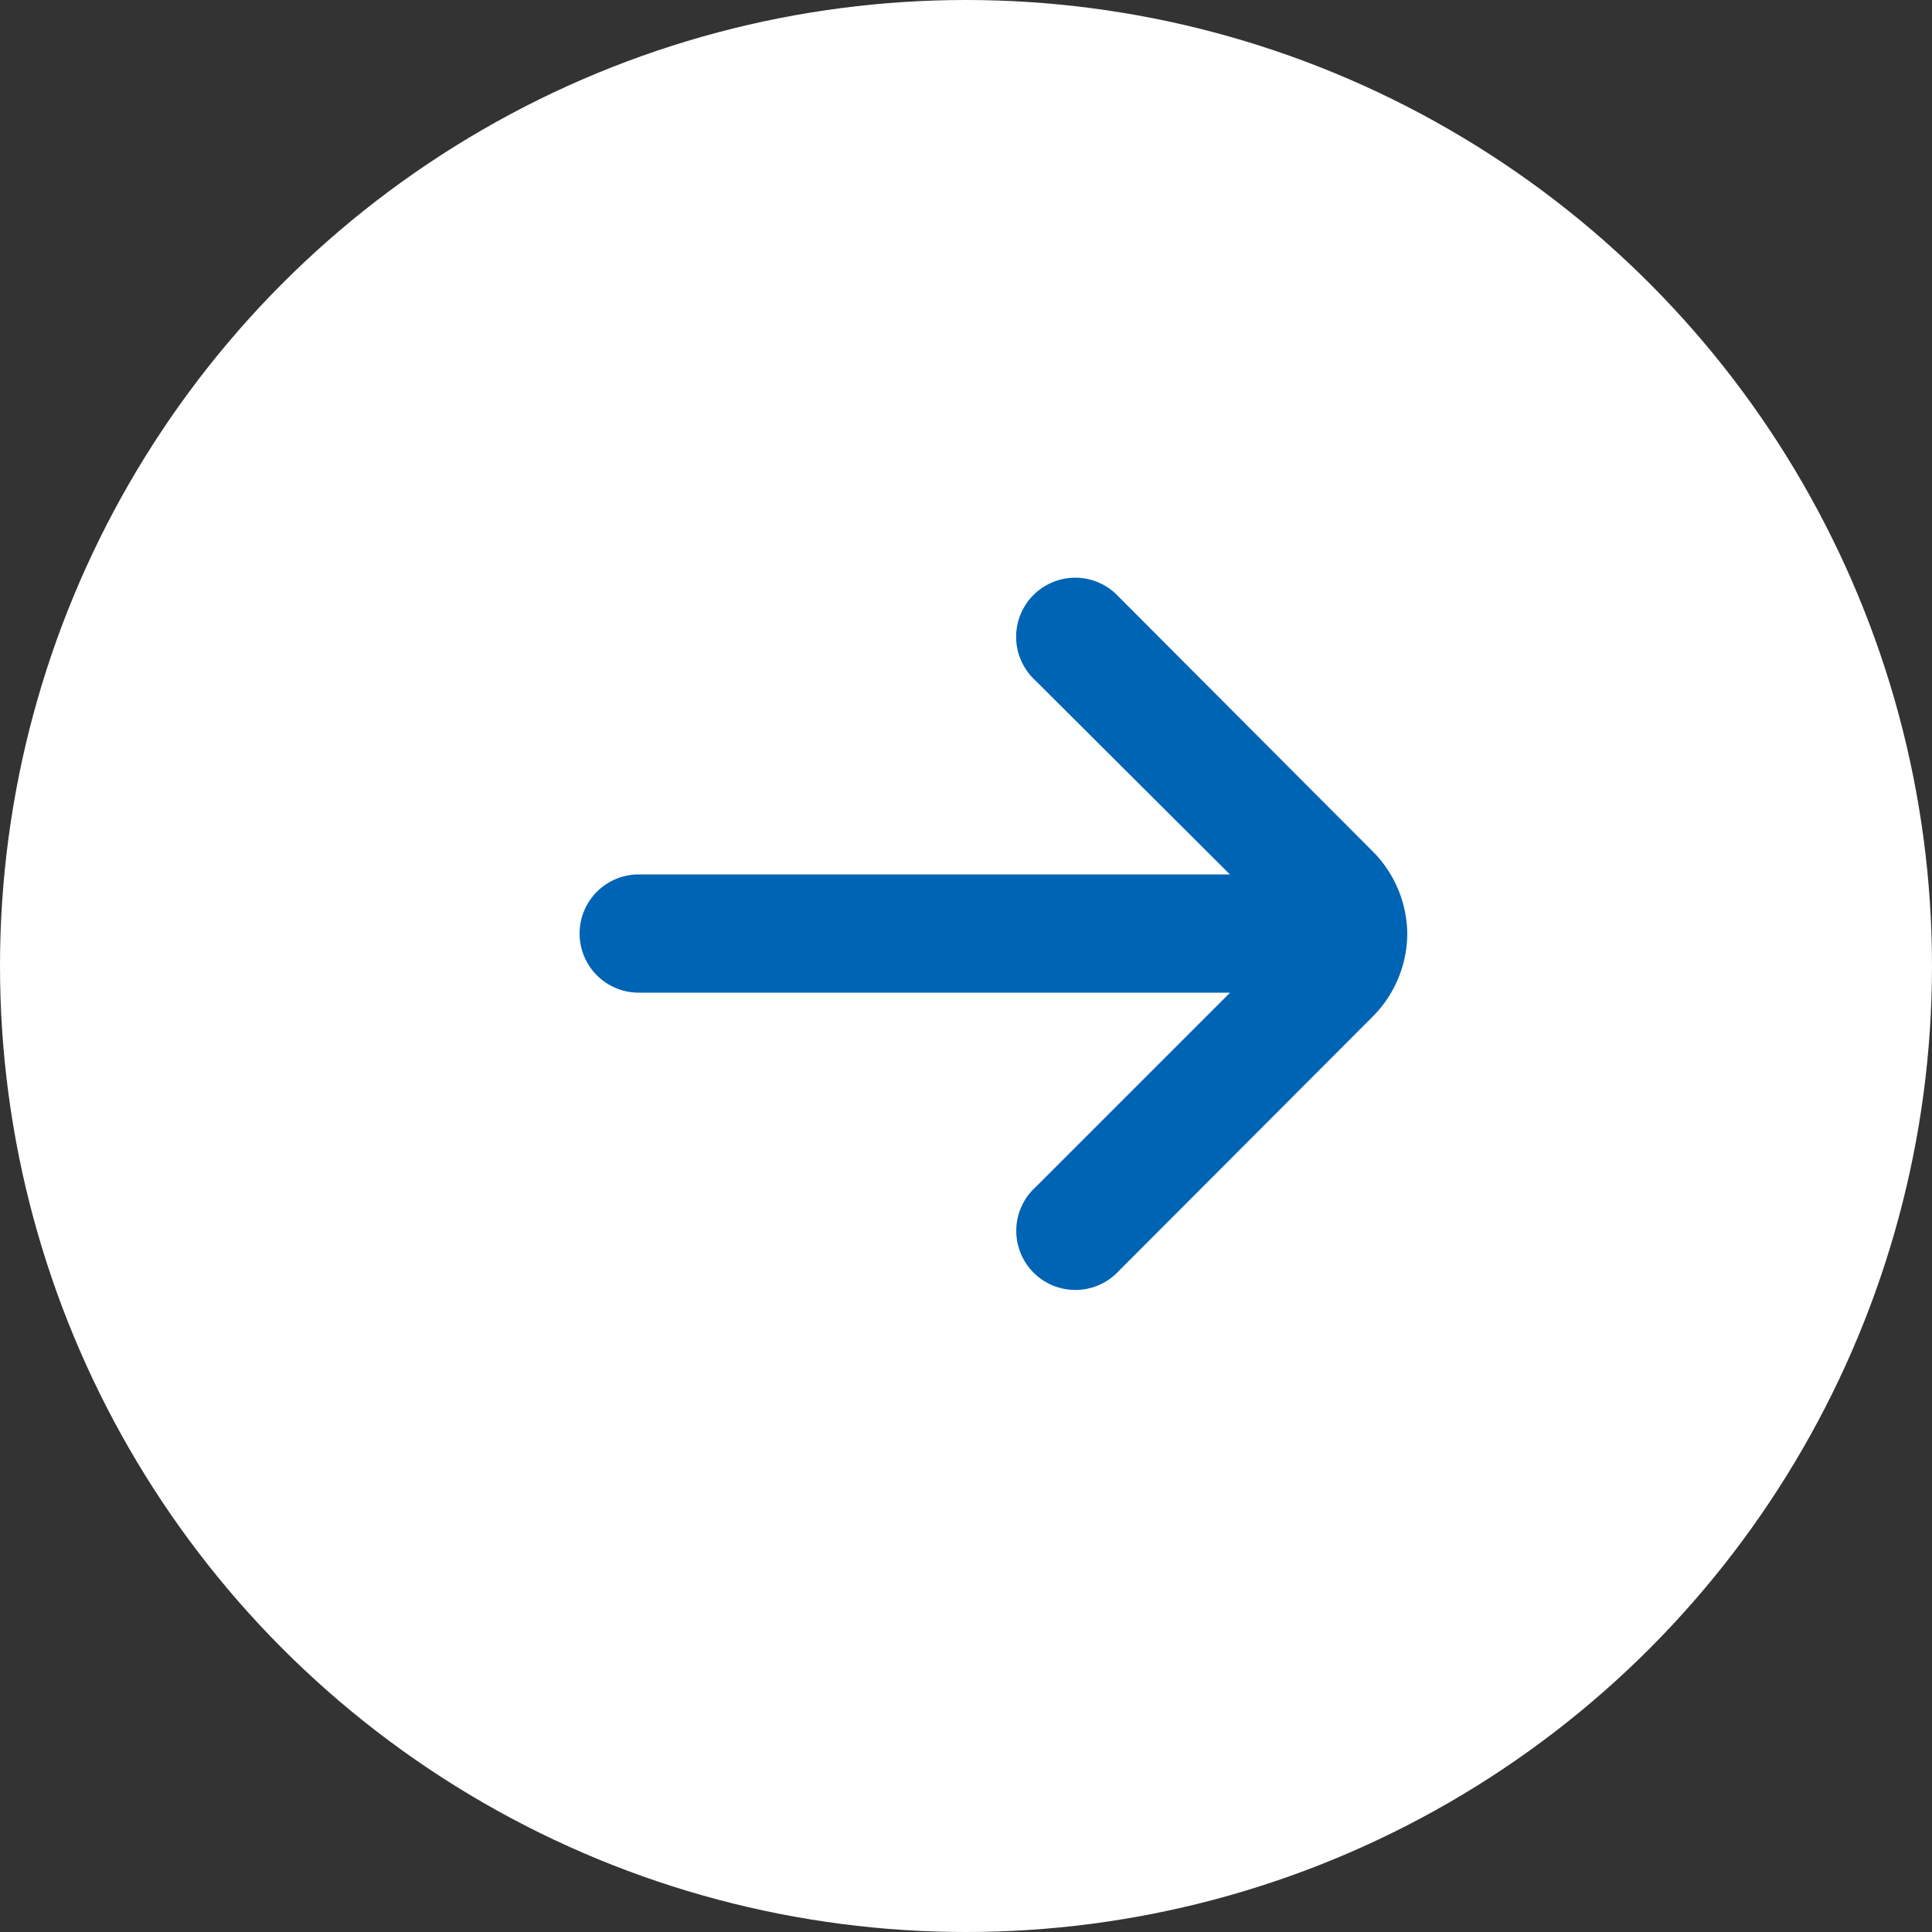
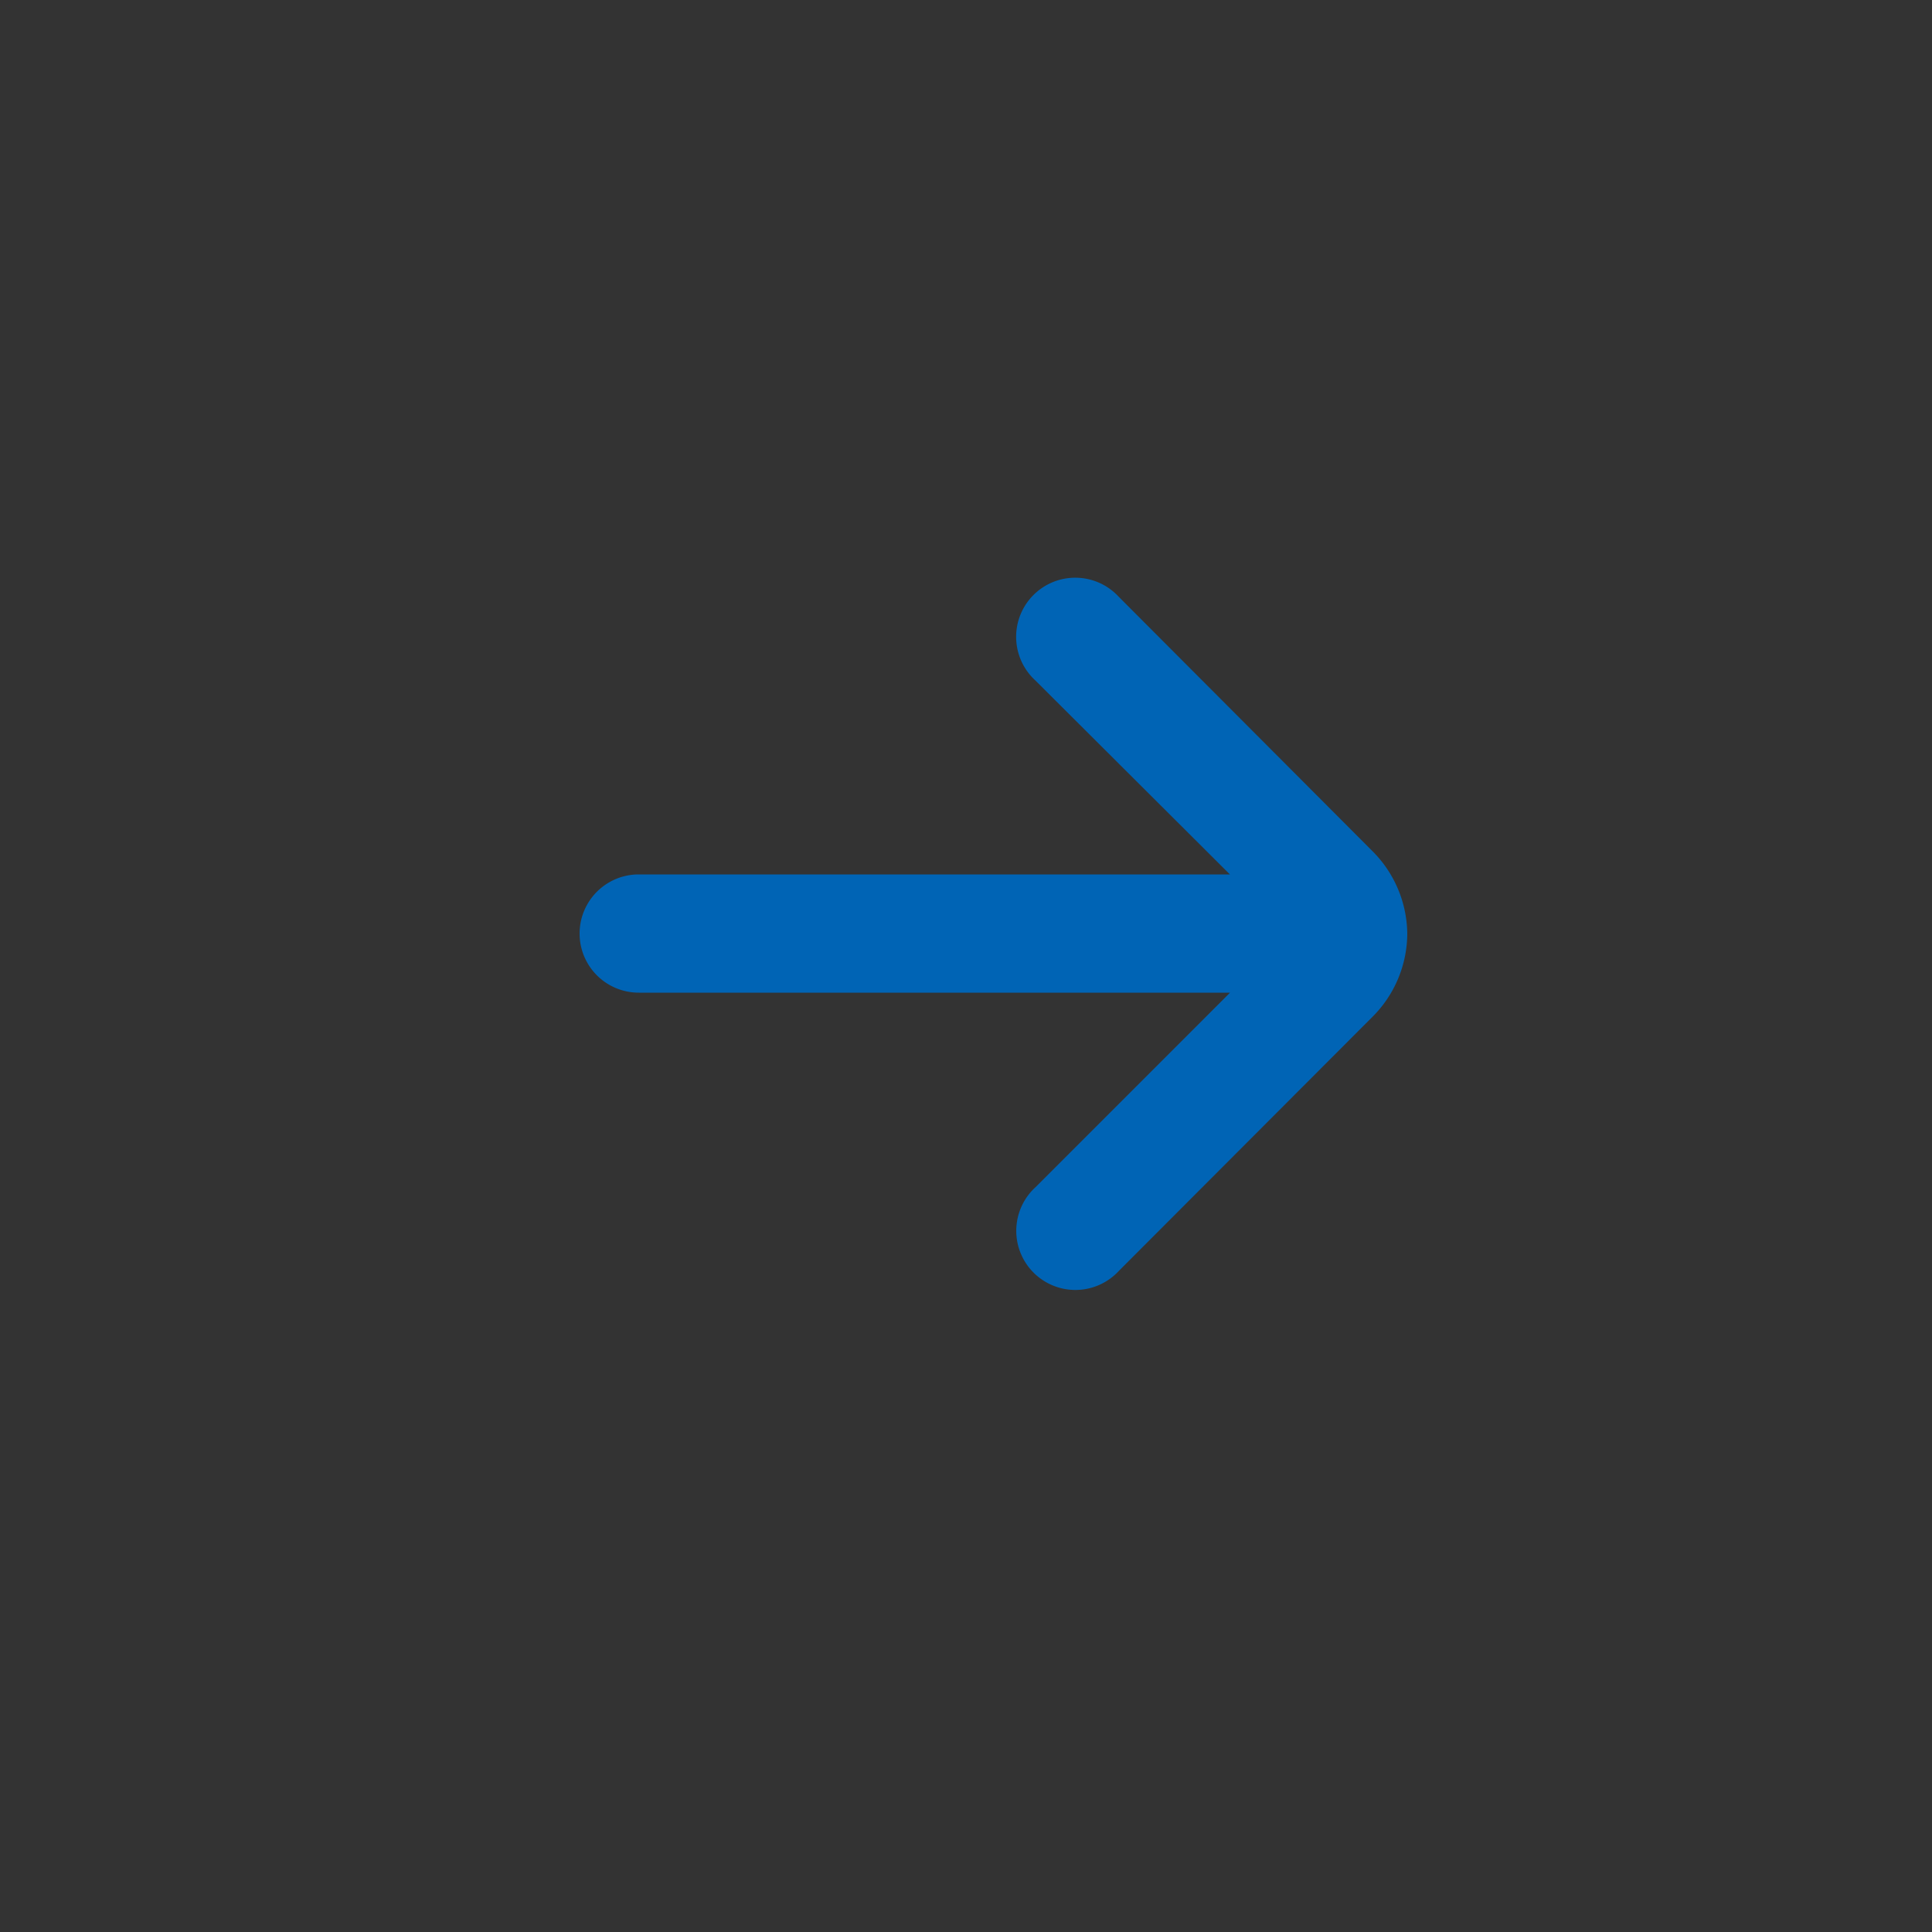
<svg xmlns="http://www.w3.org/2000/svg" width="30" height="30" viewBox="0 0 30 30">
  <rect x="0" y="0" width="30" height="30" fill="#333333" stroke="none" />
  <g id="Group_5300" data-name="Group 5300" transform="translate(-355 -11586)">
-     <circle id="Ellipse_169" data-name="Ellipse 169" cx="15" cy="15" r="15" transform="translate(355 11586)" fill="#fff" />
    <path id="arrow-small-right_5_" data-name="arrow-small-right (5)" d="M16.852,11.509h0a1.836,1.836,0,0,0-.542-1.285L12.372,6.276a.918.918,0,1,0-1.294,1.3l3.02,3.011H4.918a.918.918,0,0,0,0,1.836H14.1l-3.02,3.02a.918.918,0,1,0,1.294,1.3L16.31,12.8A1.836,1.836,0,0,0,16.852,11.509Z" transform="translate(360 11588.991)" fill="#0064b5" />
  </g>
</svg>